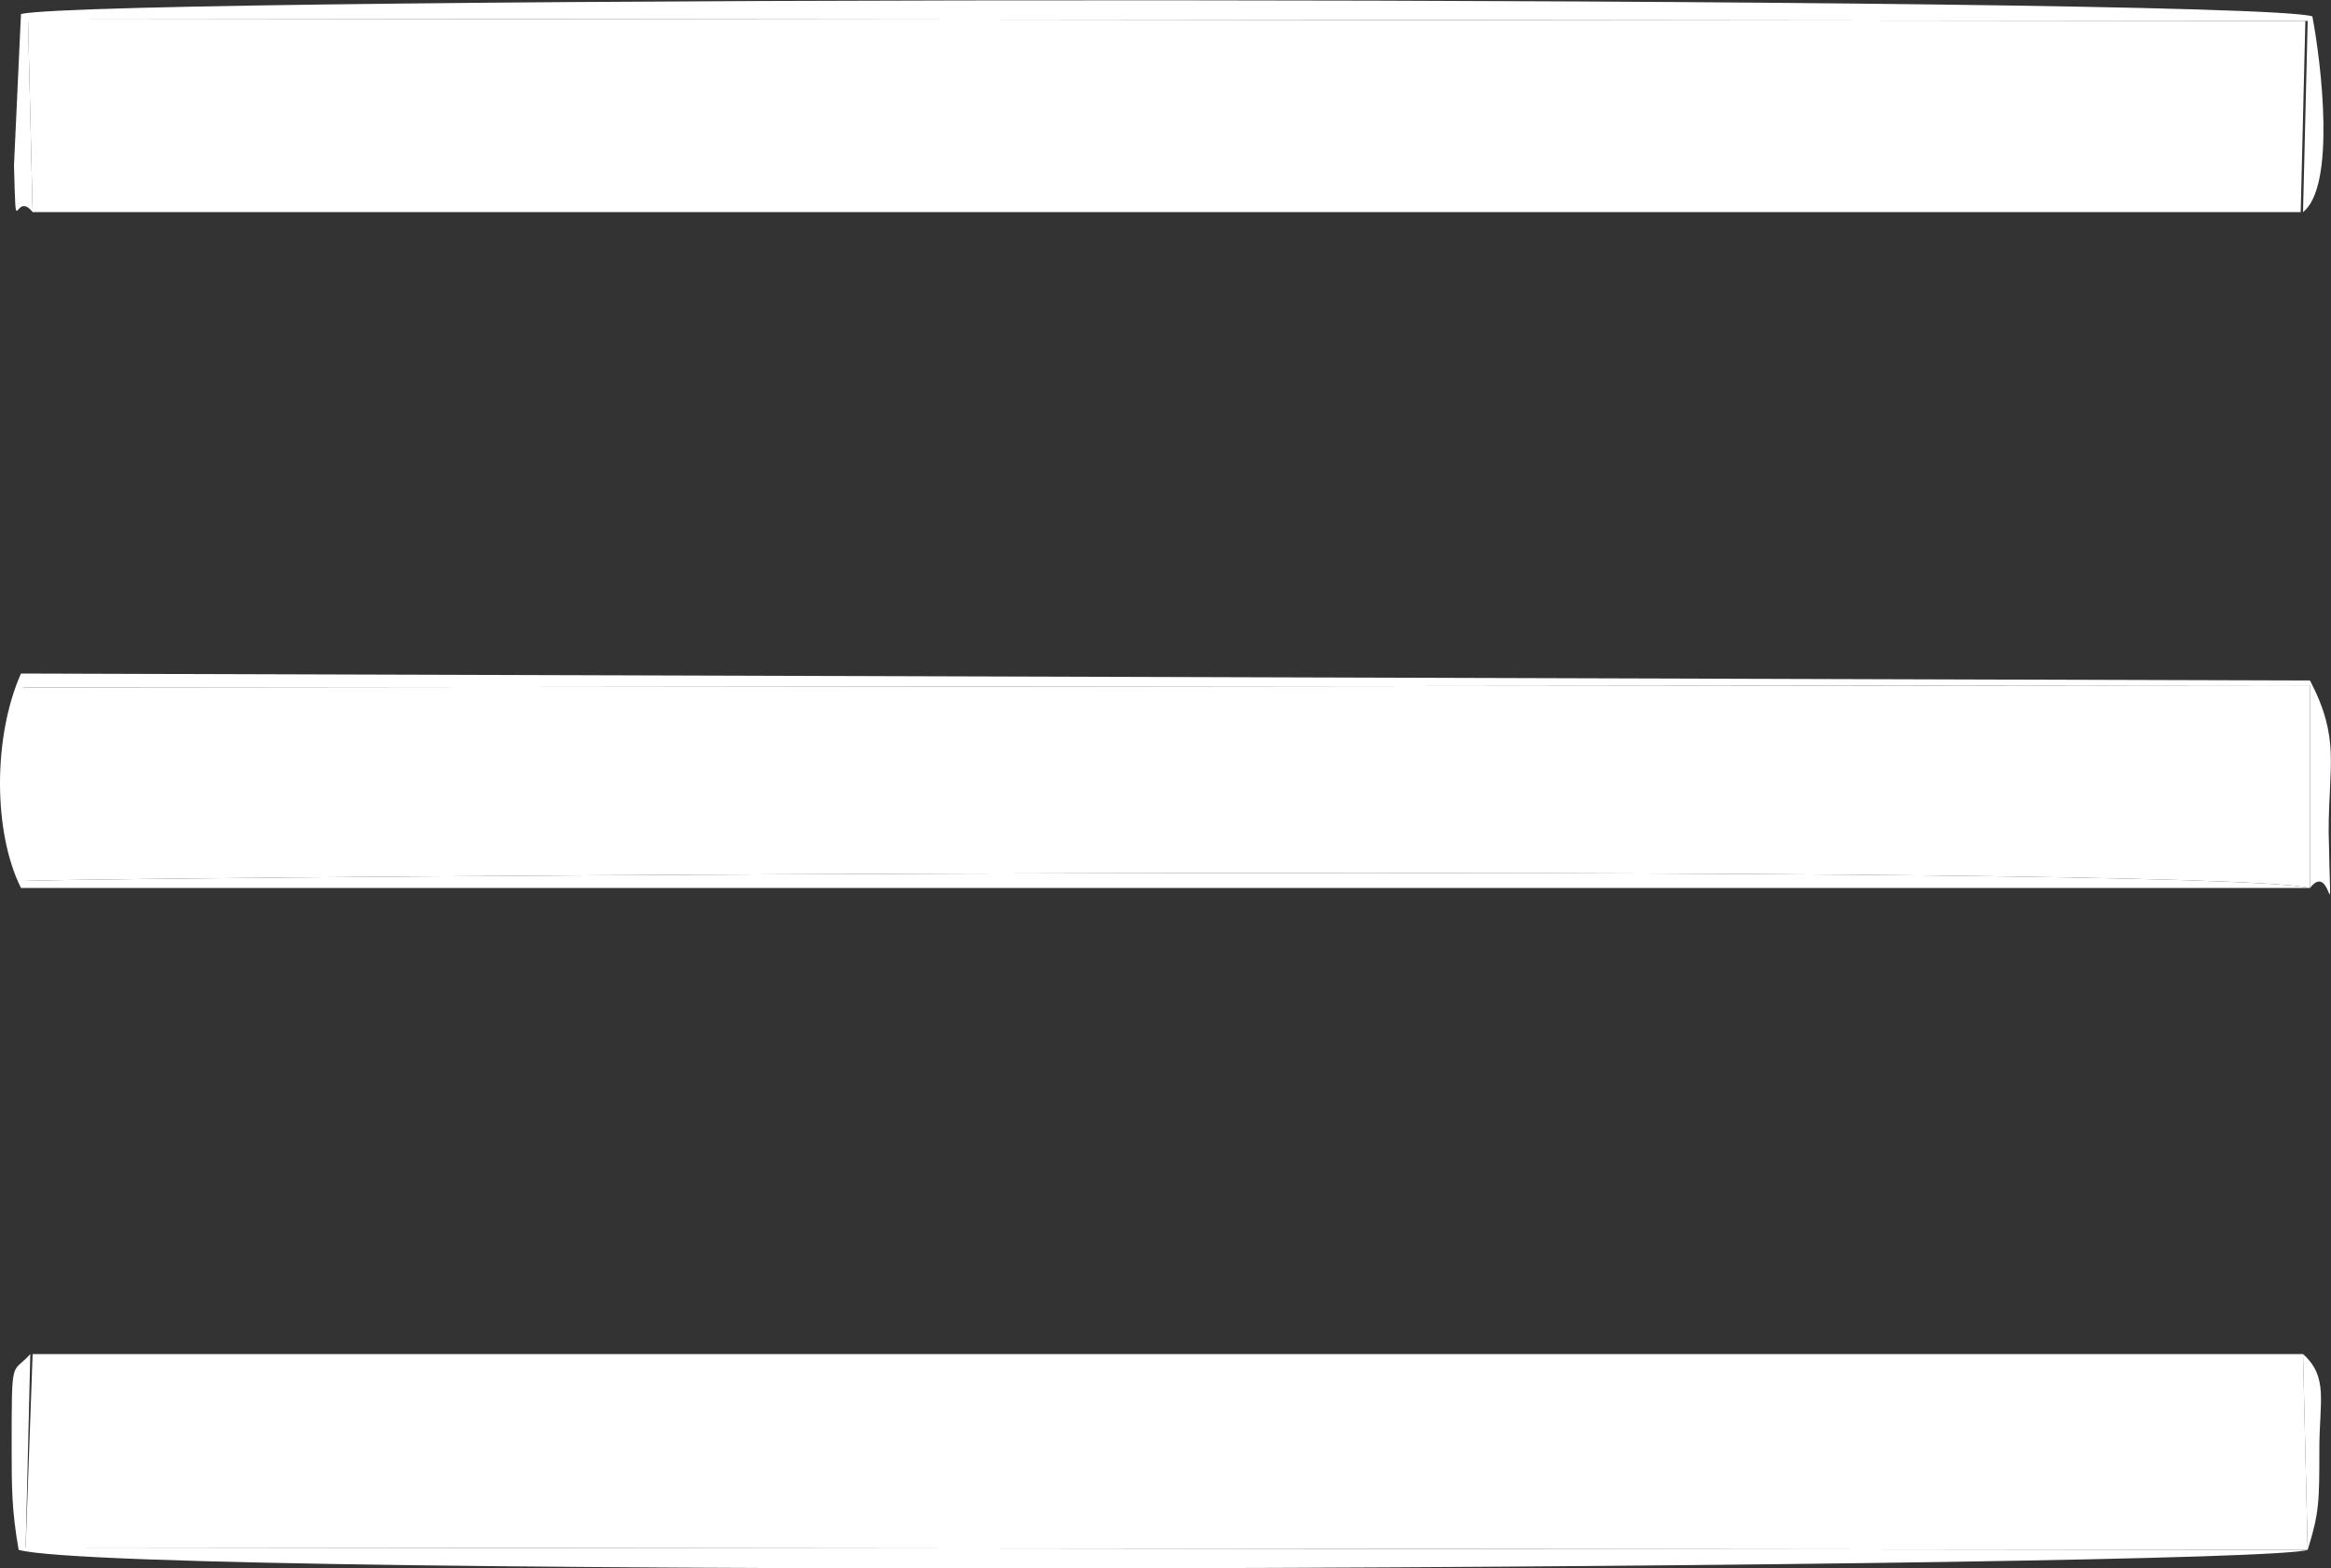
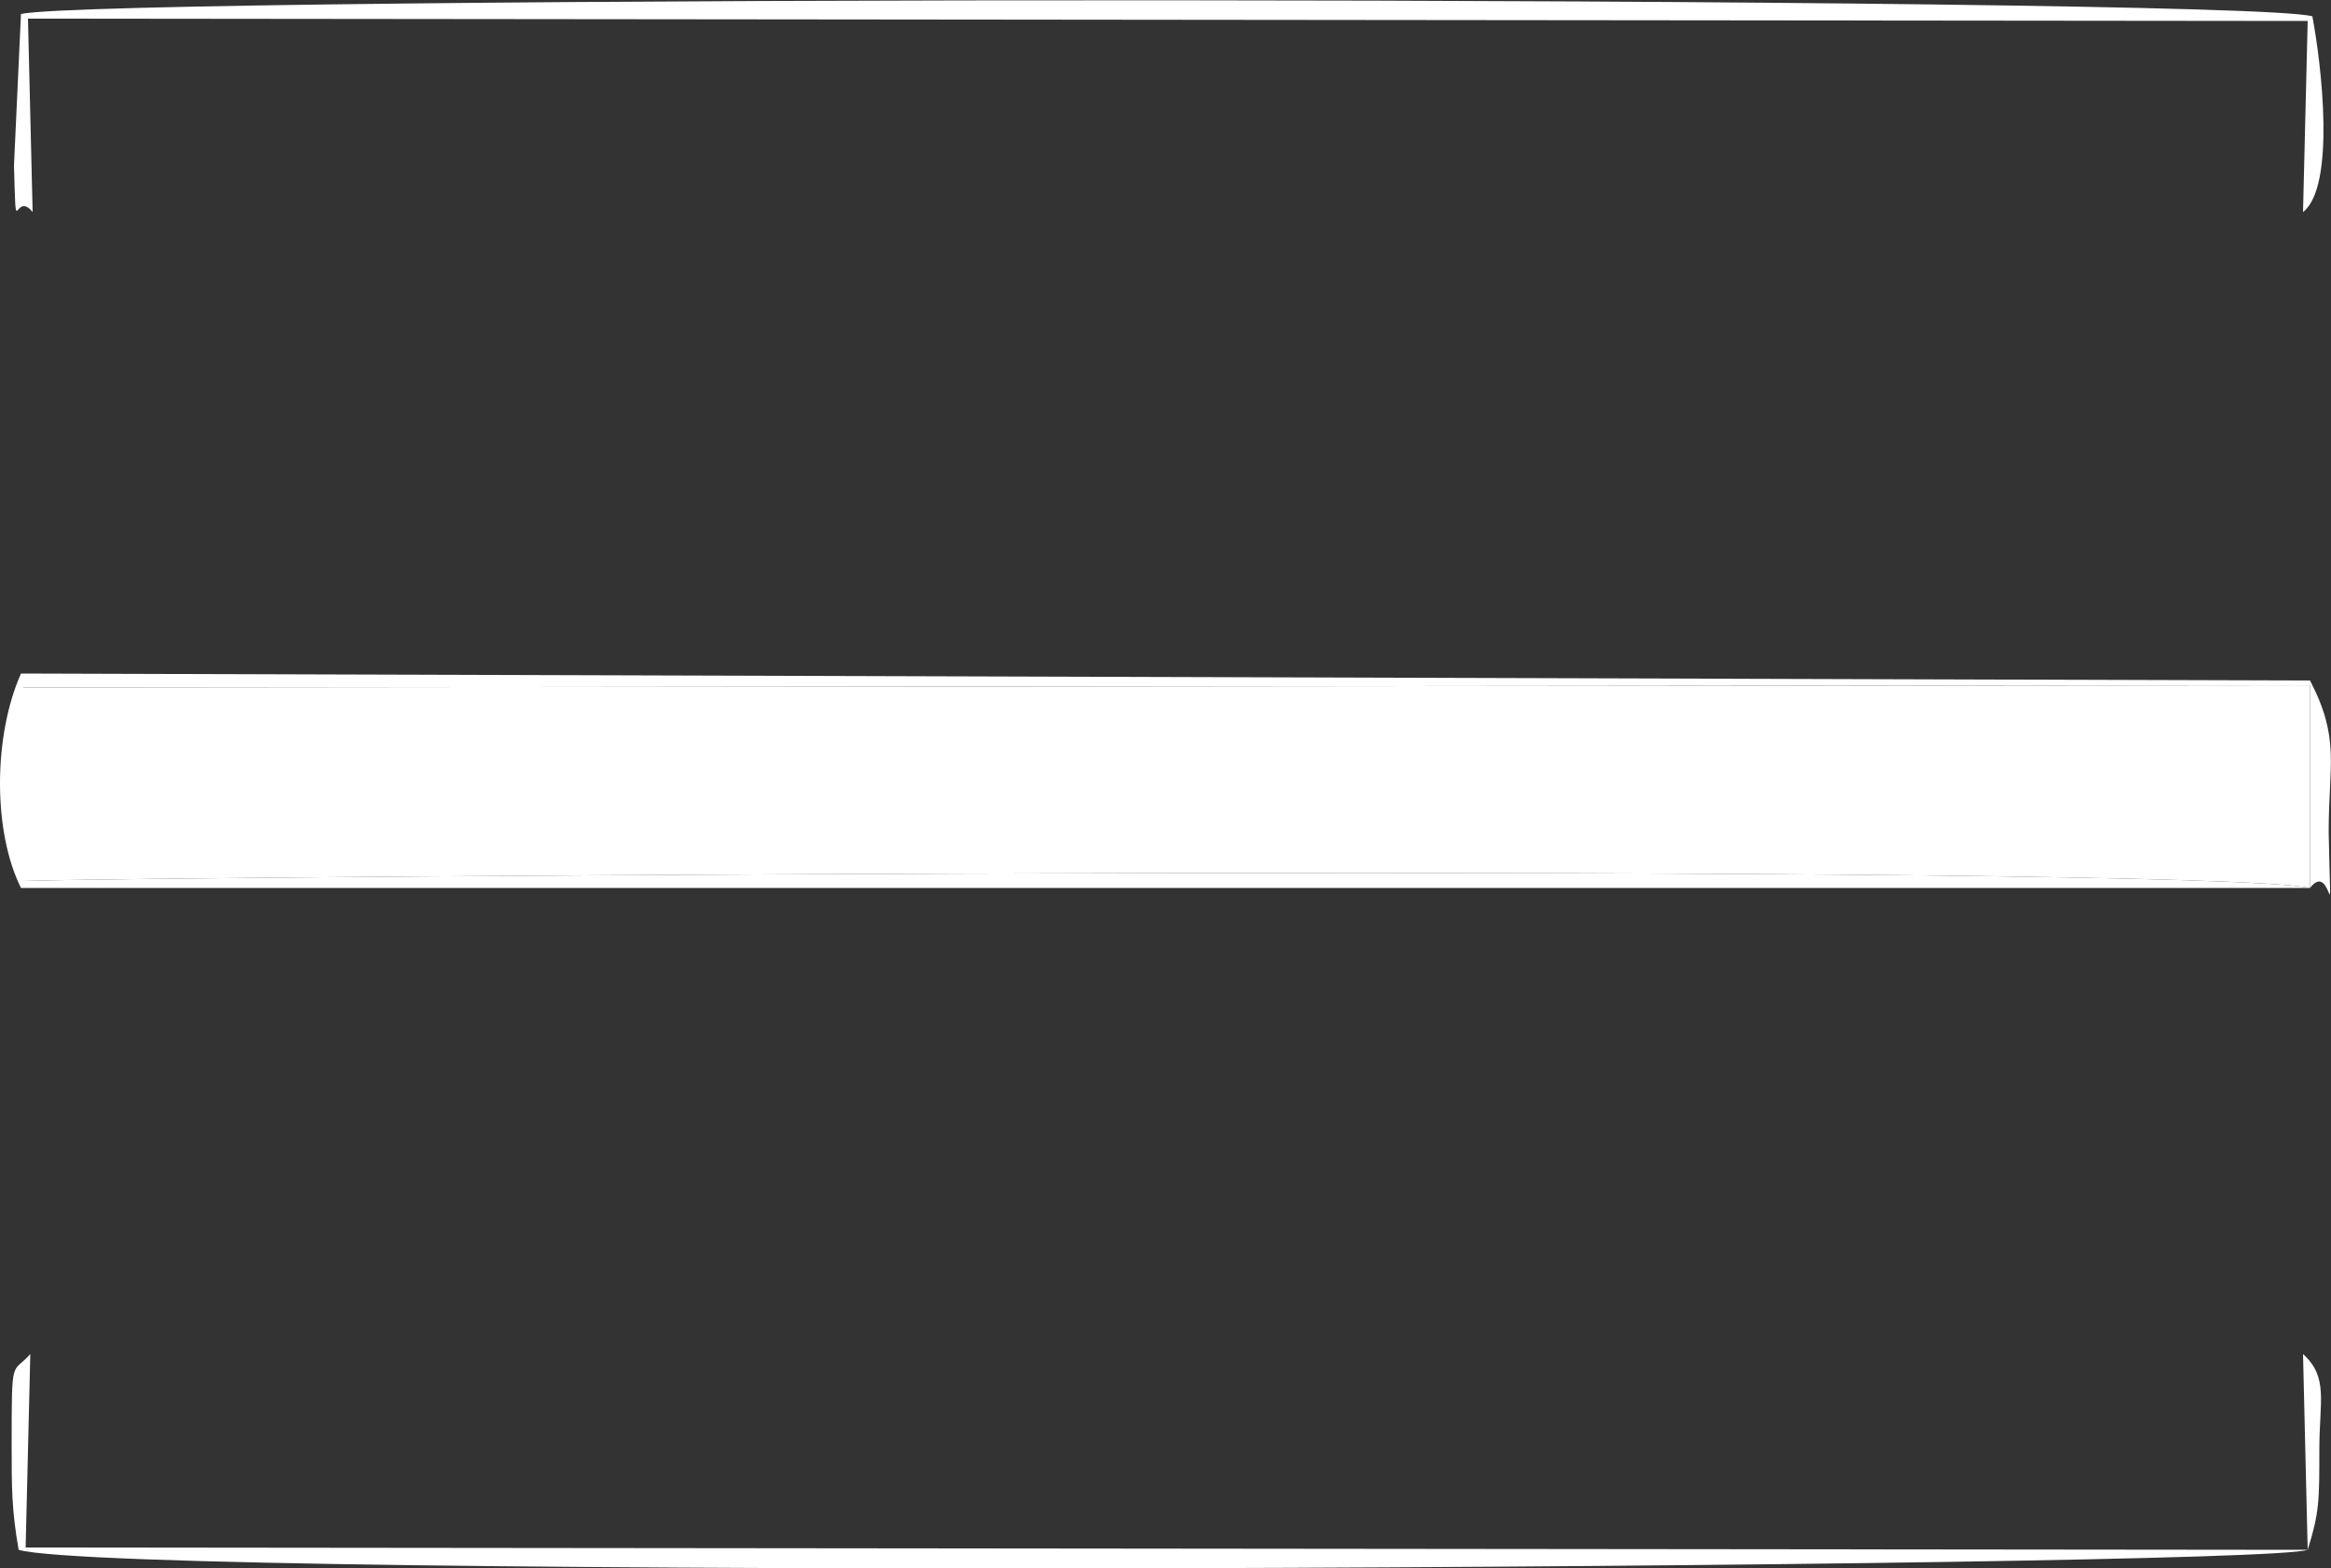
<svg xmlns="http://www.w3.org/2000/svg" id="Livello_1" x="0px" y="0px" viewBox="0 0 100 67.3" style="enable-background:new 0 0 100 67.3;" xml:space="preserve">
  <rect x="0" y="0" width="100" height="67.3" fill="#333333" stroke="none" />
  <style type="text/css">	.st0{fill-rule:evenodd;clip-rule:evenodd;fill:#FFFFFF;}</style>
  <g>
    <path class="st0" d="M1.4,9.1L1.2,0.8l97.8,0.1l-0.2,8.2c1.4-1.1,0.8-6.3,0.4-8.4C96-0.2,4.4-0.2,0.9,0.6L0.6,7.1  C0.7,10.6,0.6,8.1,1.4,9.1" />
    <path class="st0" d="M99,66.5L1.1,66.4l0.2-8.3c-0.8,0.9-0.8,0-0.8,4c0,1.7,0,2.7,0.3,4.4C5.3,67.8,96.9,67.3,99,66.5" />
-     <polygon class="st0" points="99,66.5 98.8,58.1 1.4,58.1 1.1,66.4  " />
-     <polygon class="st0" points="1.4,9.1 98.7,9.1 98.9,0.9 1.2,0.8  " />
    <path class="st0" d="M99.1,38.1l0-8.7L1,29.5l0,8.3C6.4,37.6,93.9,37,99.1,38.1" />
    <path class="st0" d="M99.1,38.1c1-1.3,0.9,2.7,0.8-2.4c0-2.9,0.5-4-0.8-6.5L0.9,28.9c-1.2,2.7-1.2,6.8,0,9.2L99.1,38.1z M99.1,38.1  C93.9,37,6.4,37.6,1,37.8l0-8.3l98.1-0.1L99.1,38.1z" />
    <path class="st0" d="M99,66.5c0.5-1.6,0.5-2.1,0.5-4.3c0-2.1,0.4-3.1-0.7-4.1L99,66.5z" />
  </g>
</svg>